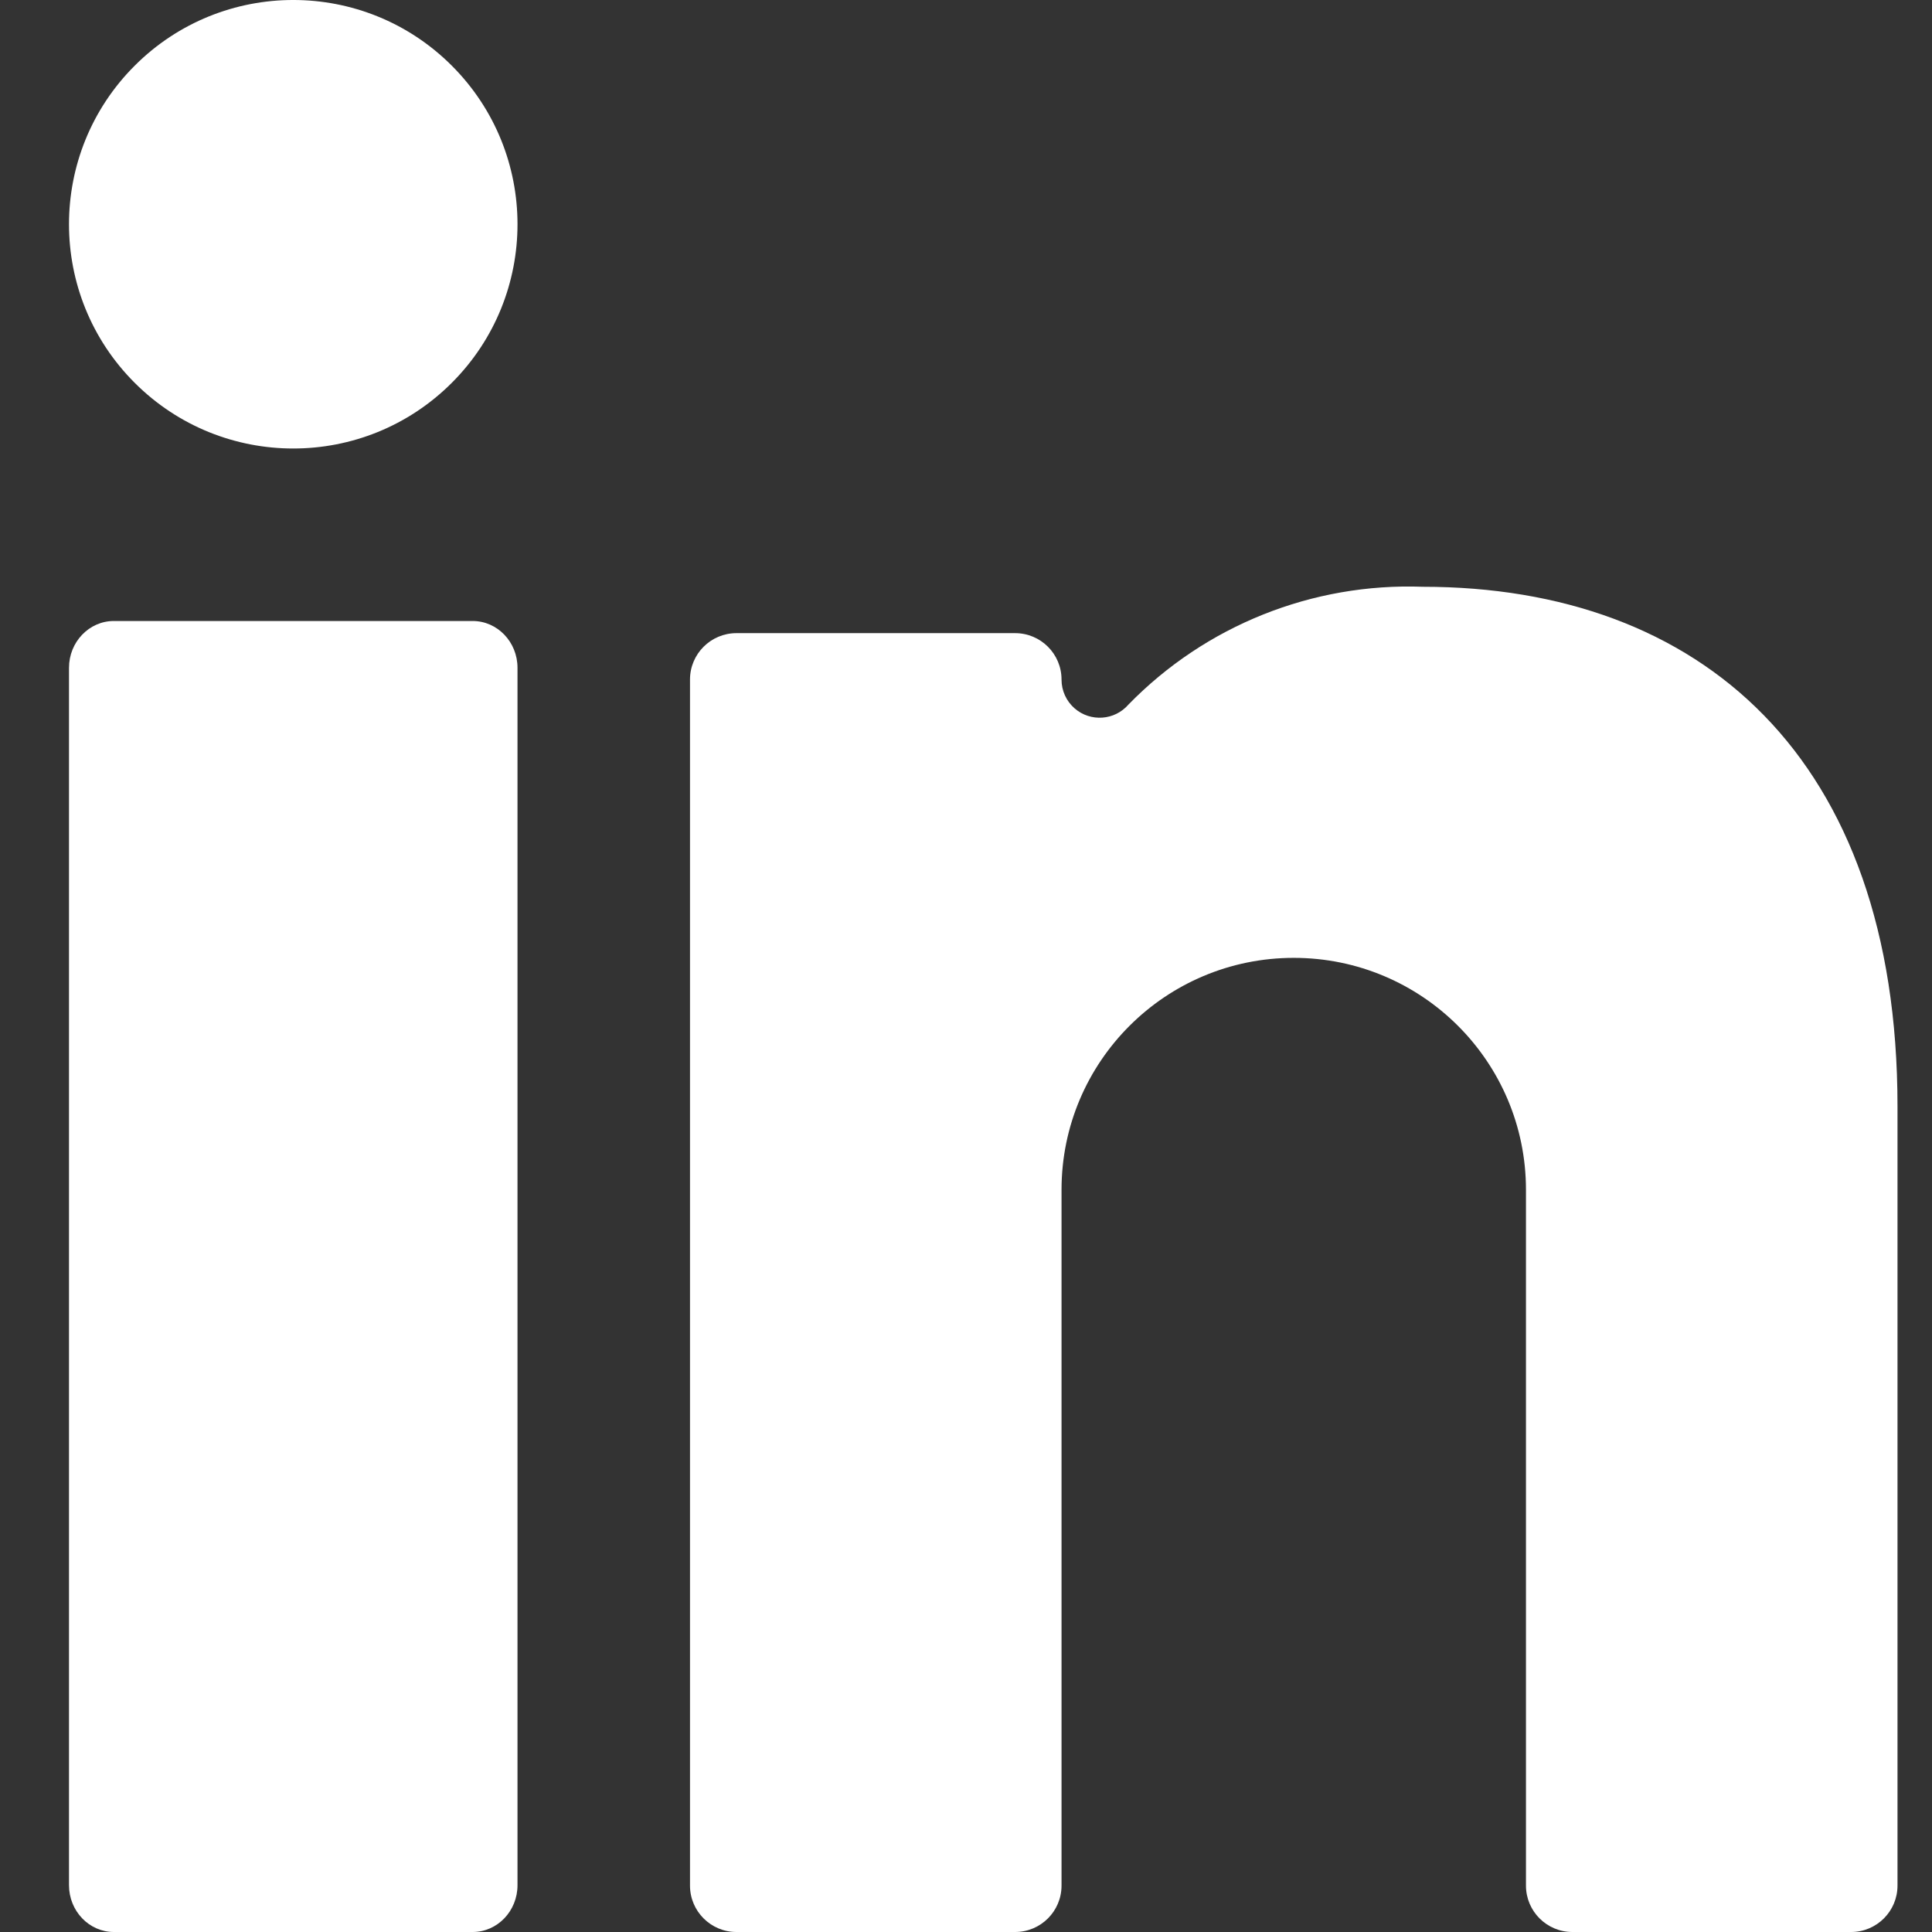
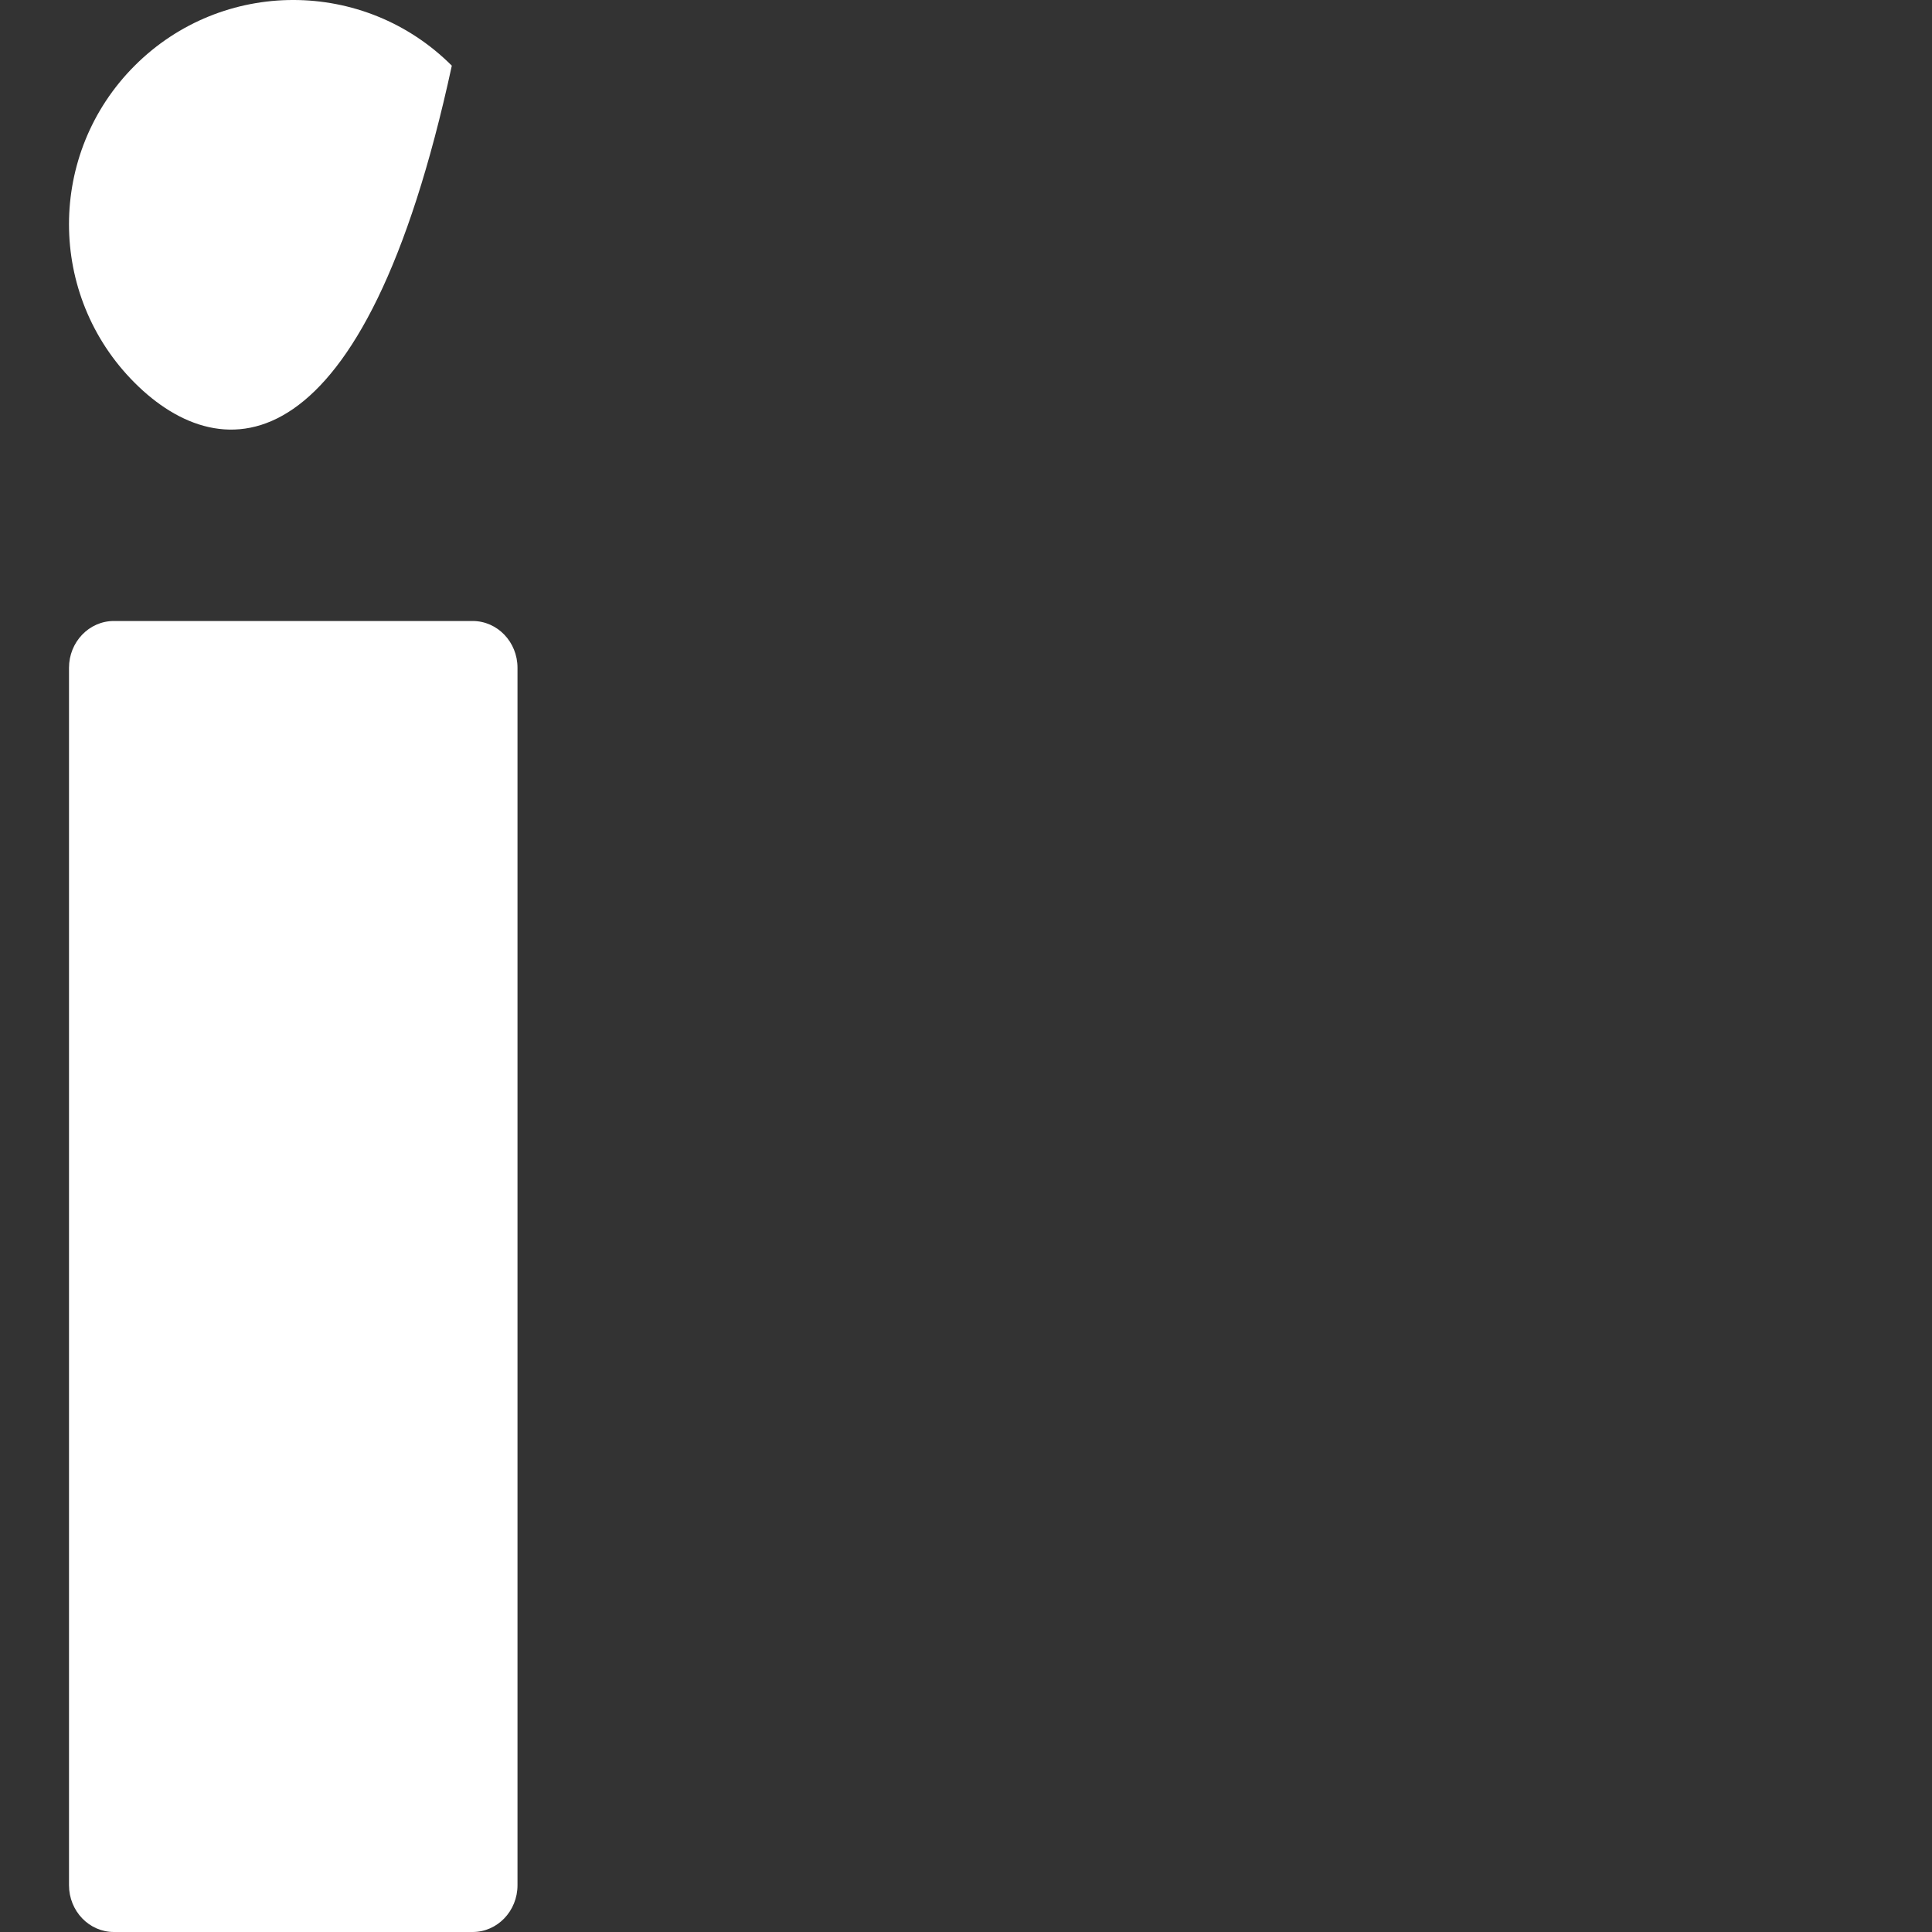
<svg xmlns="http://www.w3.org/2000/svg" width="56px" height="56px" viewBox="0 0 56 56" version="1.1">
  <rect x="0" y="0" width="56" height="56" fill="#333333" stroke="none" />
  <title>05 Icons / Bold / Logos / Business Networks / LinkedIn / 02 white</title>
  <desc>Created with Sketch.</desc>
  <g id="05-Icons-/-Bold-/-Logos-/-Business-Networks-/-LinkedIn-/-02-white" stroke="none" stroke-width="1" fill="none" fill-rule="evenodd">
    <g id="professional-network-linkedin" transform="translate(2, 0)" fill="#FFFFFF">
      <path d="M1.3,56 C0.582,56 0,55.392 0,54.643 L0,19.357 C0,18.608 0.582,18 1.3,18 L11.7,18 C12.418,18 13,18.608 13,19.357 L13,54.643 C13,55.392 12.418,56 11.7,56 L1.3,56 Z" id="Path" />
-       <path d="M11.096,1.904 C13.635,4.442 13.635,8.558 11.096,11.096 C8.558,13.635 4.442,13.635 1.904,11.096 C-0.635,8.558 -0.635,4.442 1.904,1.904 C4.442,-0.635 8.558,-0.635 11.096,1.904" id="Path" />
-       <path d="M43.577,56 L51.654,56 L51.654,56 C52.397,56 53,55.398 53,54.655 L53,32.067 C53,21.929 47.265,17.008 39.242,17.008 L39.242,17.008 C36.042,16.891 32.942,18.131 30.708,20.423 L30.708,20.423 C30.309,20.883 29.612,20.933 29.151,20.535 C28.907,20.324 28.768,20.018 28.769,19.697 L28.769,19.697 C28.769,18.954 28.167,18.352 27.423,18.352 L19.346,18.352 L19.346,18.352 C18.603,18.352 18,18.954 18,19.697 C18,19.697 18,19.697 18,19.697 L18,54.655 L18,54.655 C18,55.398 18.603,56 19.346,56 L27.423,56 L27.423,56 C28.167,56 28.769,55.398 28.769,54.655 L28.769,34.487 L28.769,34.487 C28.769,30.774 31.783,27.764 35.5,27.764 C39.217,27.764 42.231,30.774 42.231,34.487 C42.231,34.487 42.231,34.487 42.231,34.487 L42.231,54.655 L42.231,54.655 C42.231,55.398 42.833,56 43.577,56 C43.577,56 43.577,56 43.577,56 L43.577,56 Z" id="Path" />
+       <path d="M11.096,1.904 C8.558,13.635 4.442,13.635 1.904,11.096 C-0.635,8.558 -0.635,4.442 1.904,1.904 C4.442,-0.635 8.558,-0.635 11.096,1.904" id="Path" />
    </g>
  </g>
</svg>